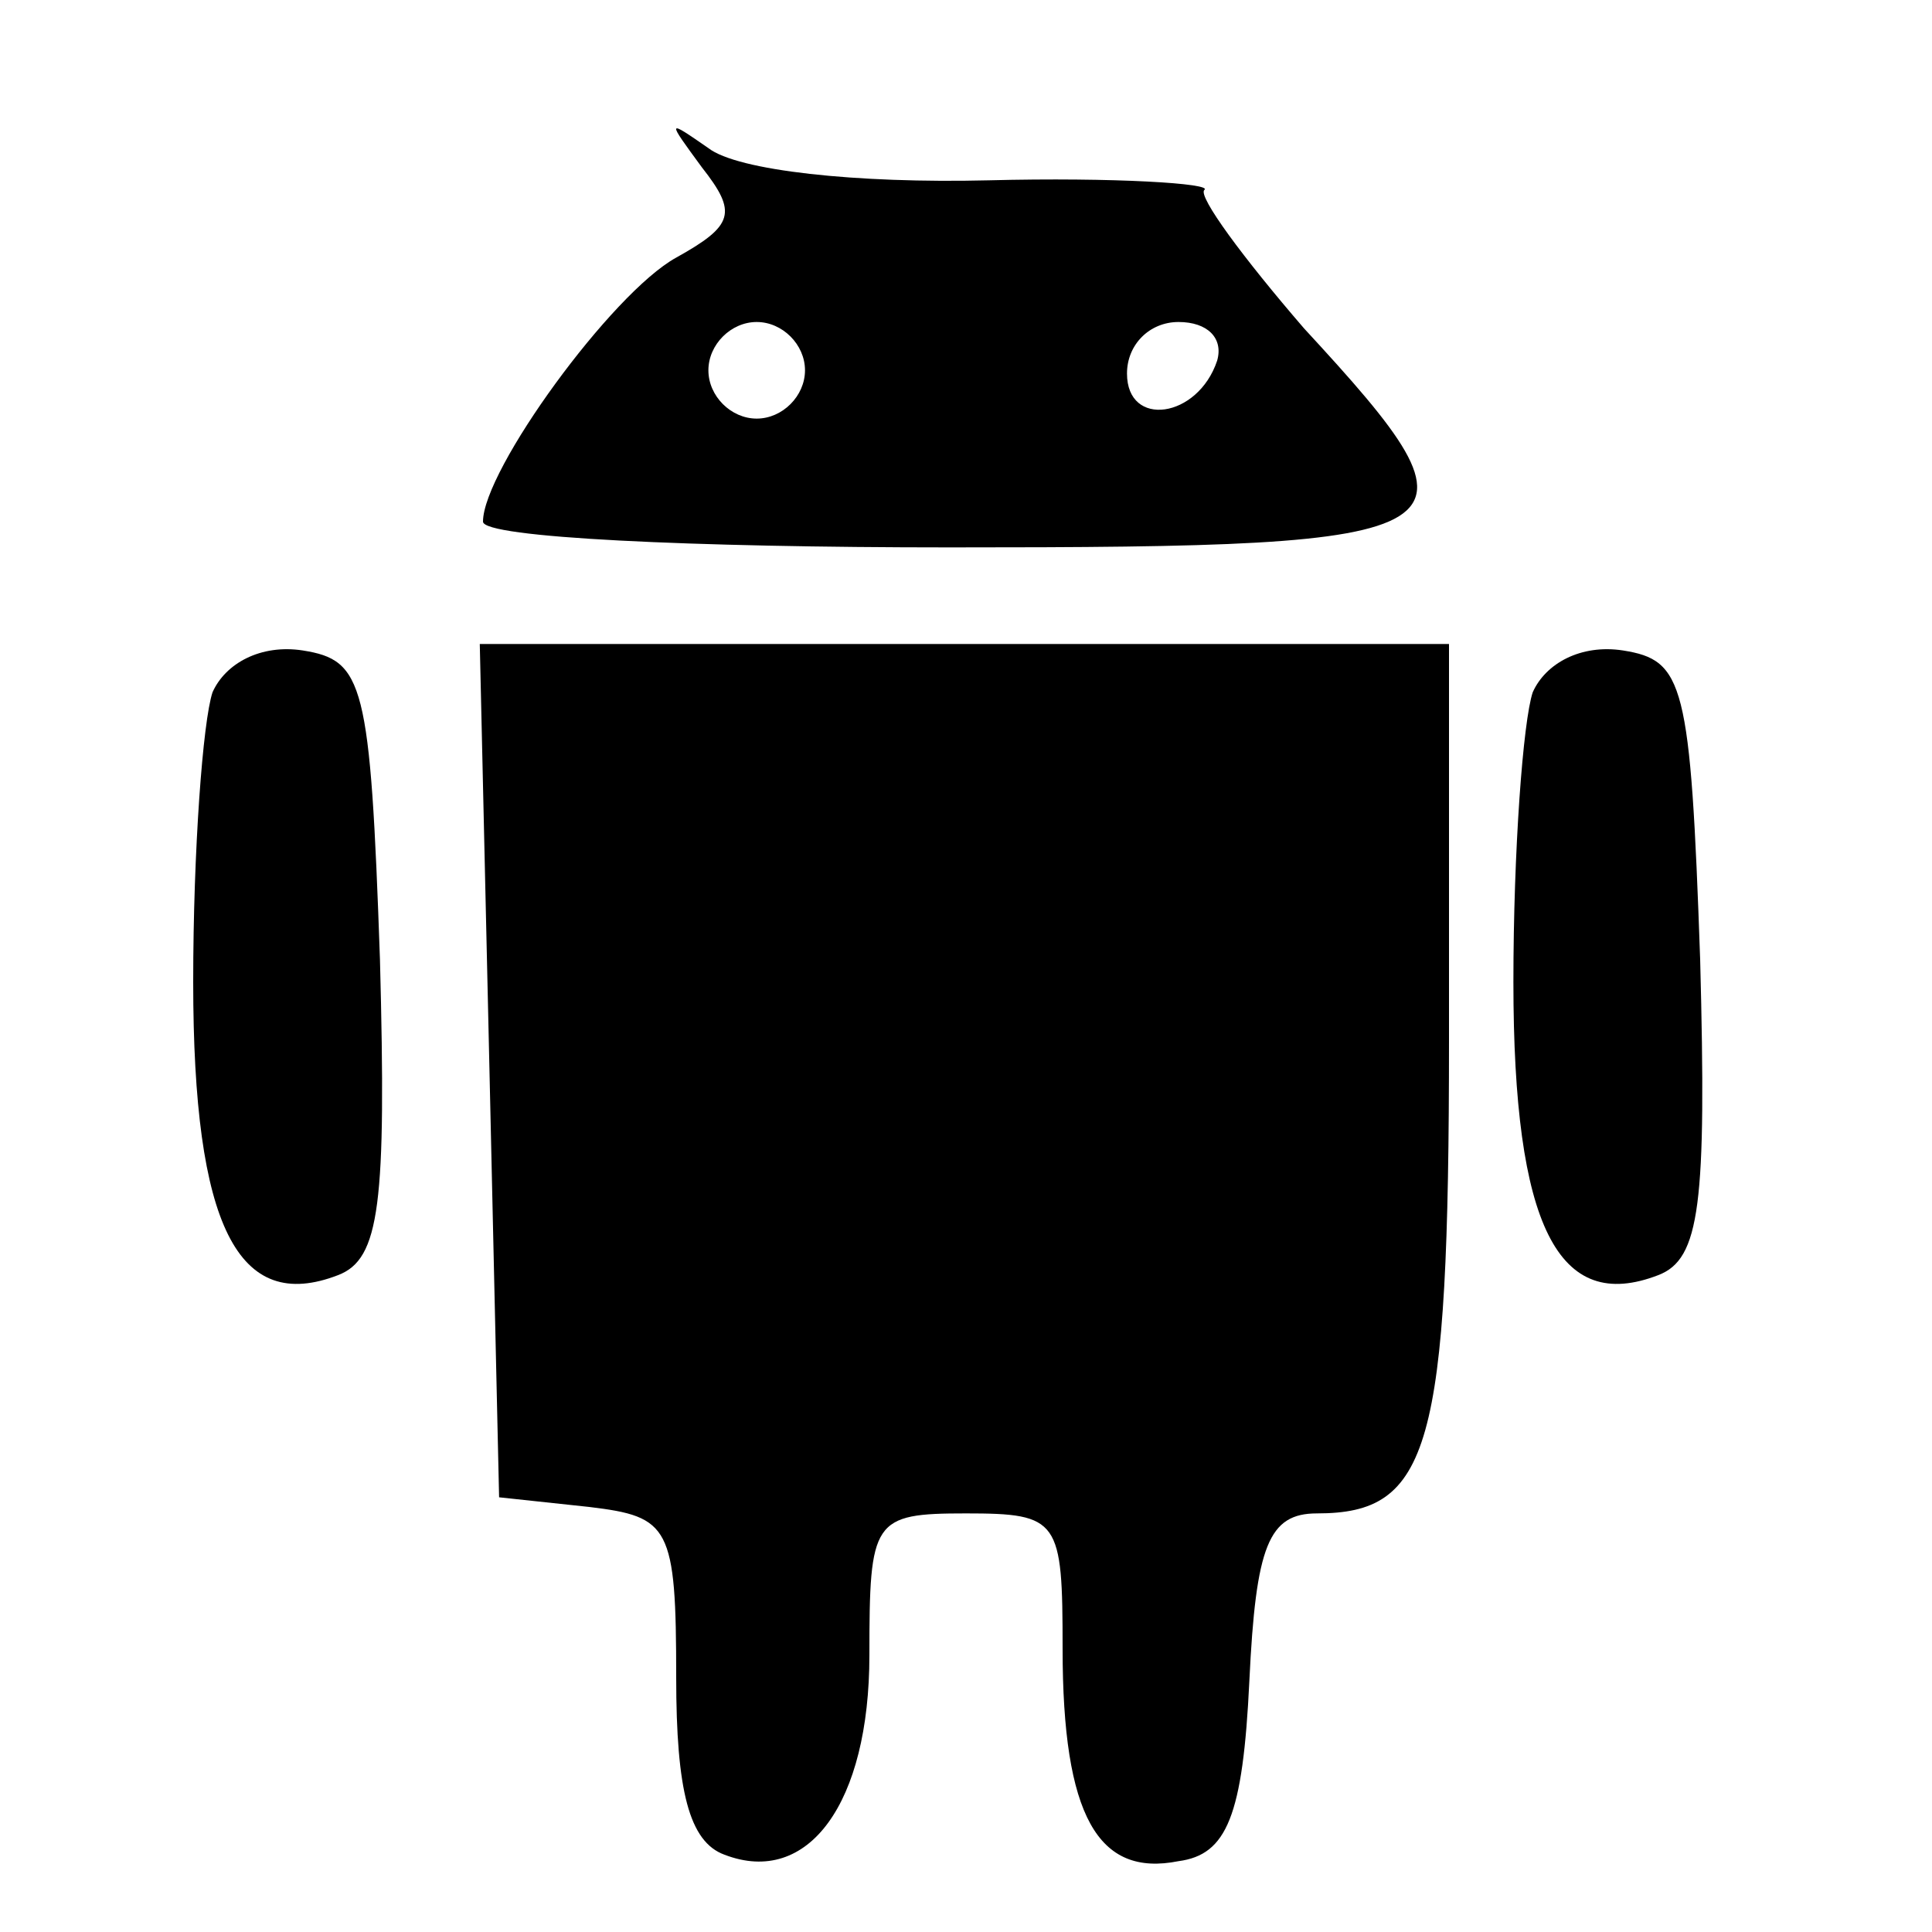
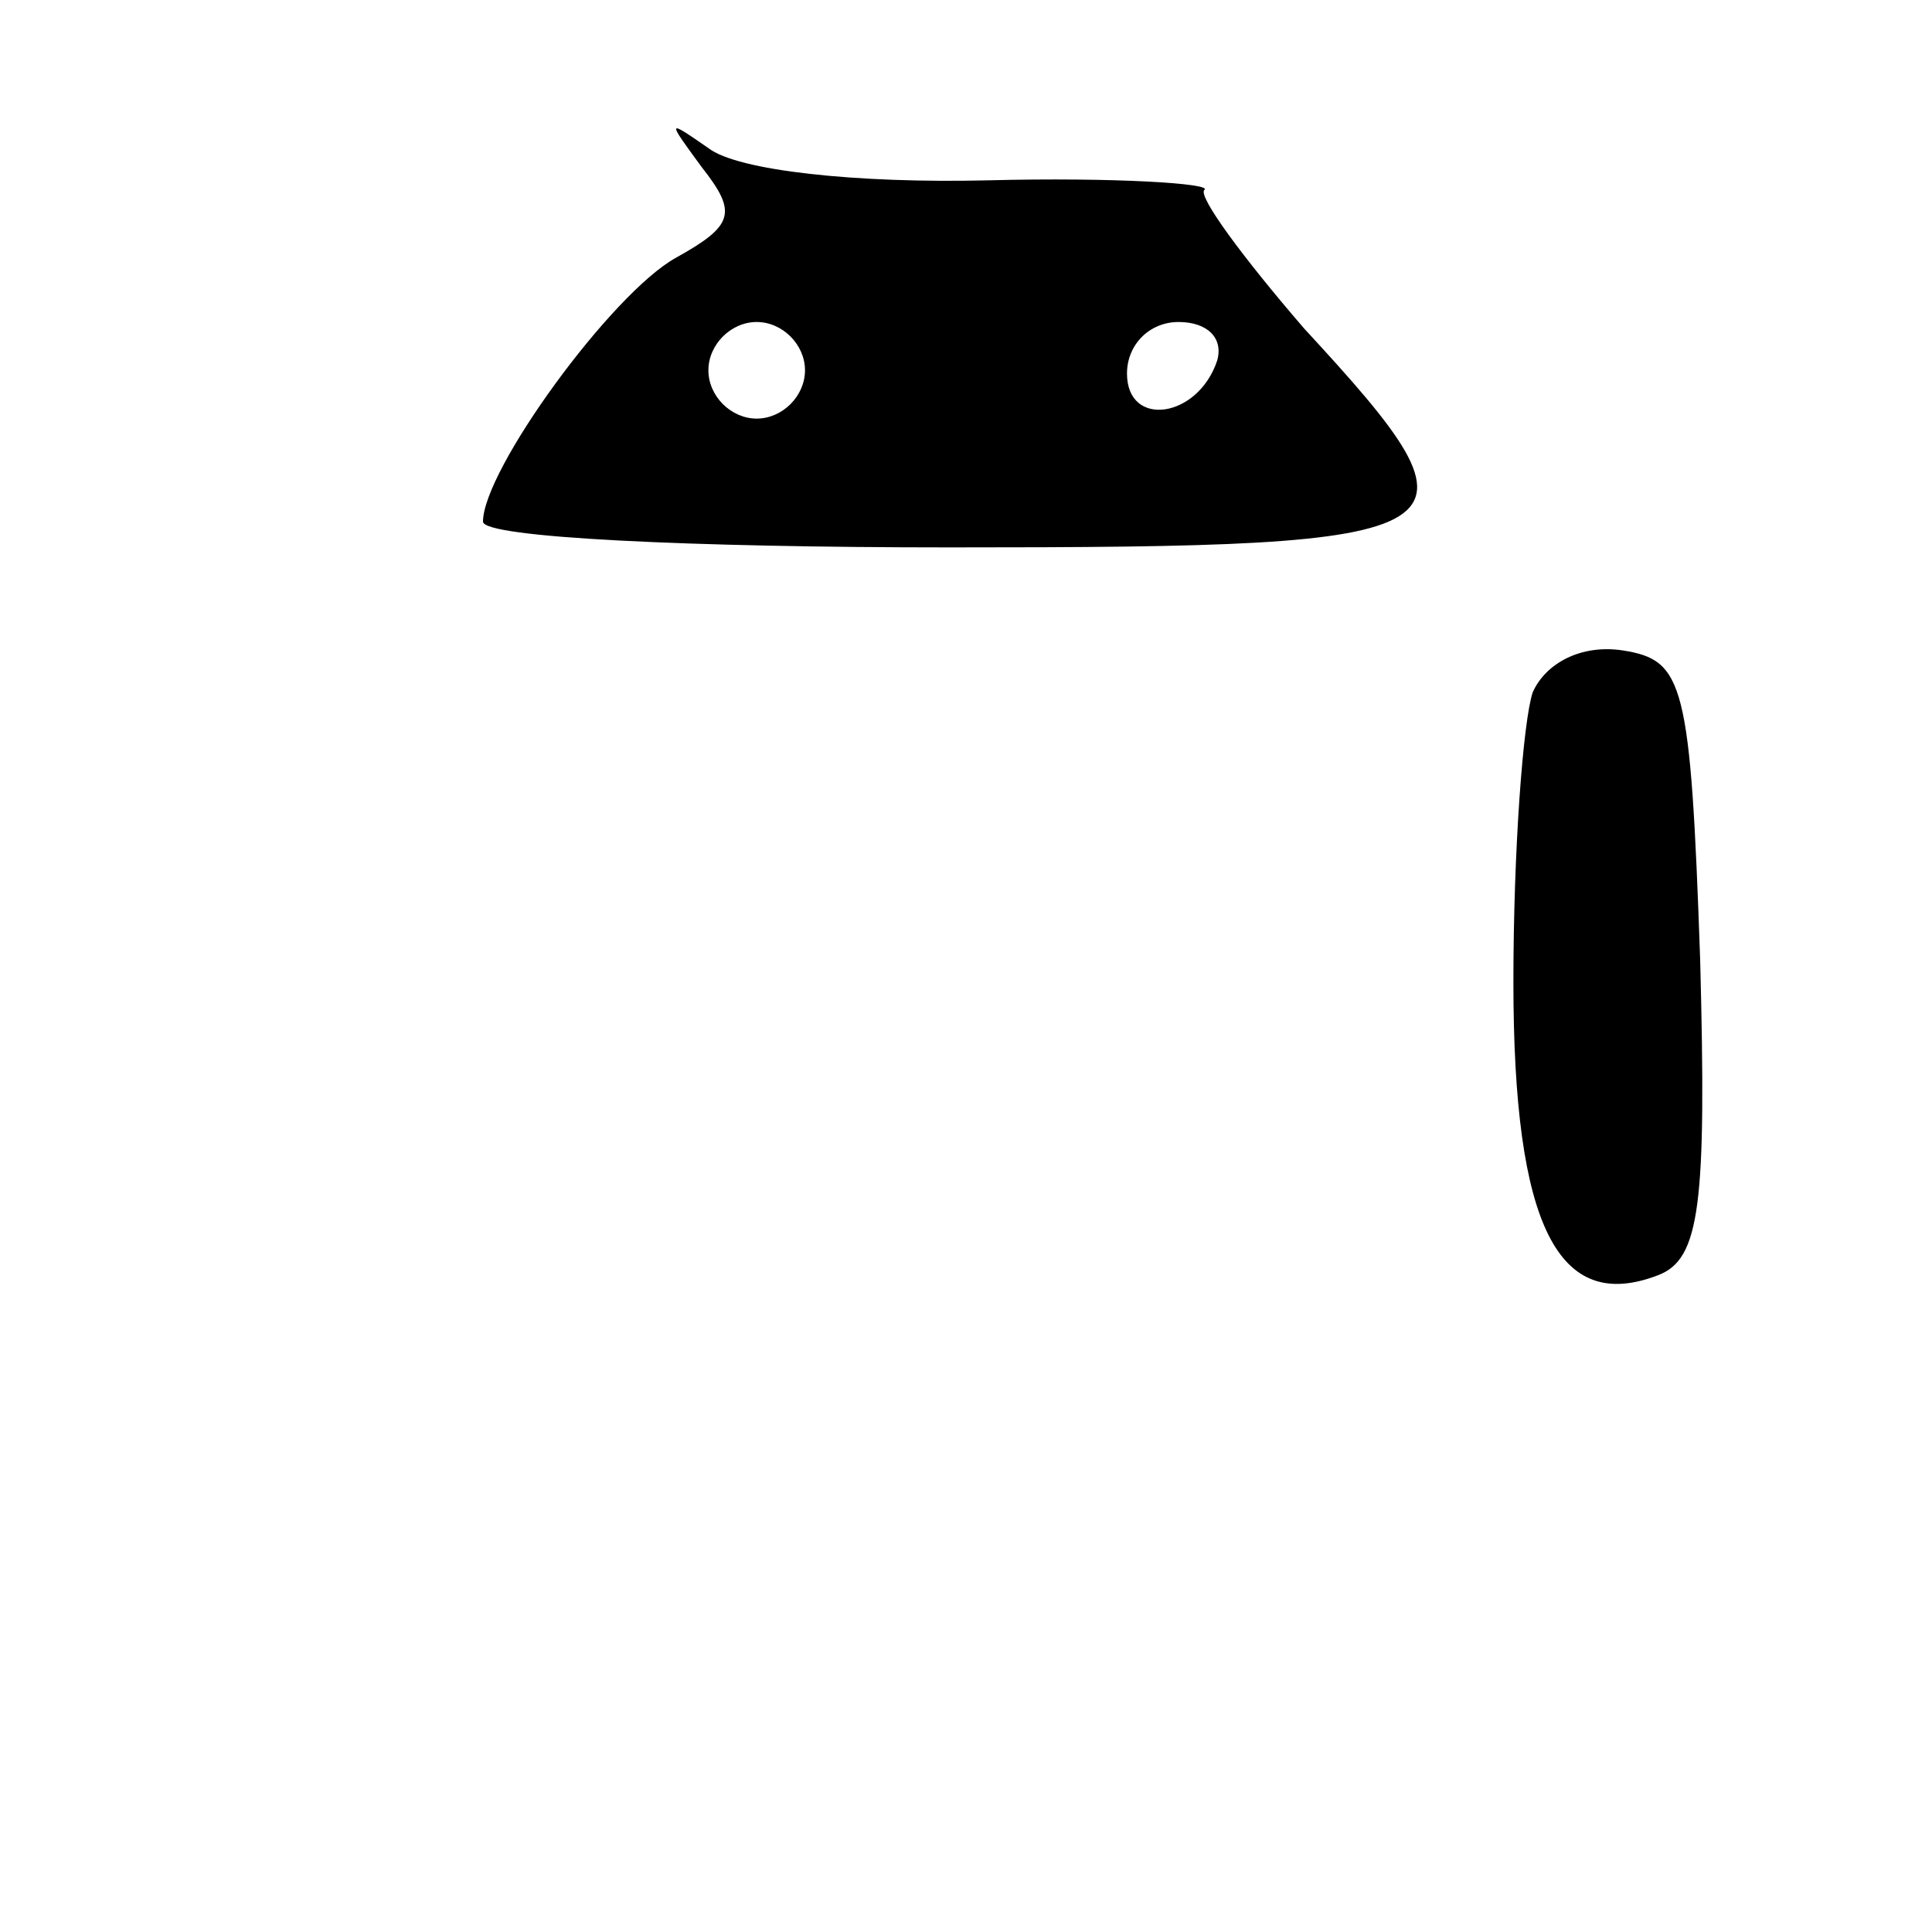
<svg xmlns="http://www.w3.org/2000/svg" version="1.0" width="60pt" height="60pt" viewBox="0 0 60 60" preserveAspectRatio="xMidYMid meet">
  <g transform="translate(0,60) scale(0.1,-0.1)" fill="#000000" stroke="none">
    <path d="M218 548 c11 -14 10 -18 -8 -28 -20 -11 -60 -66 -60 -82 0 -5 65 -8 145 -8 165 0 170 3 110 68 -19 22 -33 41 -31 43 3 2 -28 4 -67 3 -41 -1 -78 3 -87 10 -13 9 -13 9 -2 -6z m32 -63 c0 -8 -7 -15 -15 -15 -8 0 -15 7 -15 15 0 8 7 15 15 15 8 0 15 -7 15 -15z m128 3 c-6 -18 -28 -21 -28 -4 0 9 7 16 16 16 9 0 14 -5 12 -12z" />
-     <path d="M66 385 c-3 -9 -6 -49 -6 -90 0 -76 14 -103 45 -91 13 5 15 22 13 98 -3 86 -5 93 -24 96 -13 2 -24 -4 -28 -13z" />
-     <path d="M152 268 l3 -133 28 -3 c25 -3 27 -6 27 -53 0 -35 4 -51 15 -55 26 -10 45 16 45 62 0 42 1 44 30 44 29 0 30 -2 30 -42 0 -52 11 -71 36 -66 15 2 20 14 22 56 2 42 6 52 21 52 35 0 41 20 41 147 l0 123 -150 0 -151 0 3 -132z" />
    <path d="M476 385 c-3 -9 -6 -49 -6 -90 0 -76 14 -103 45 -91 13 5 15 22 13 98 -3 86 -5 93 -24 96 -13 2 -24 -4 -28 -13z" />
  </g>
</svg>